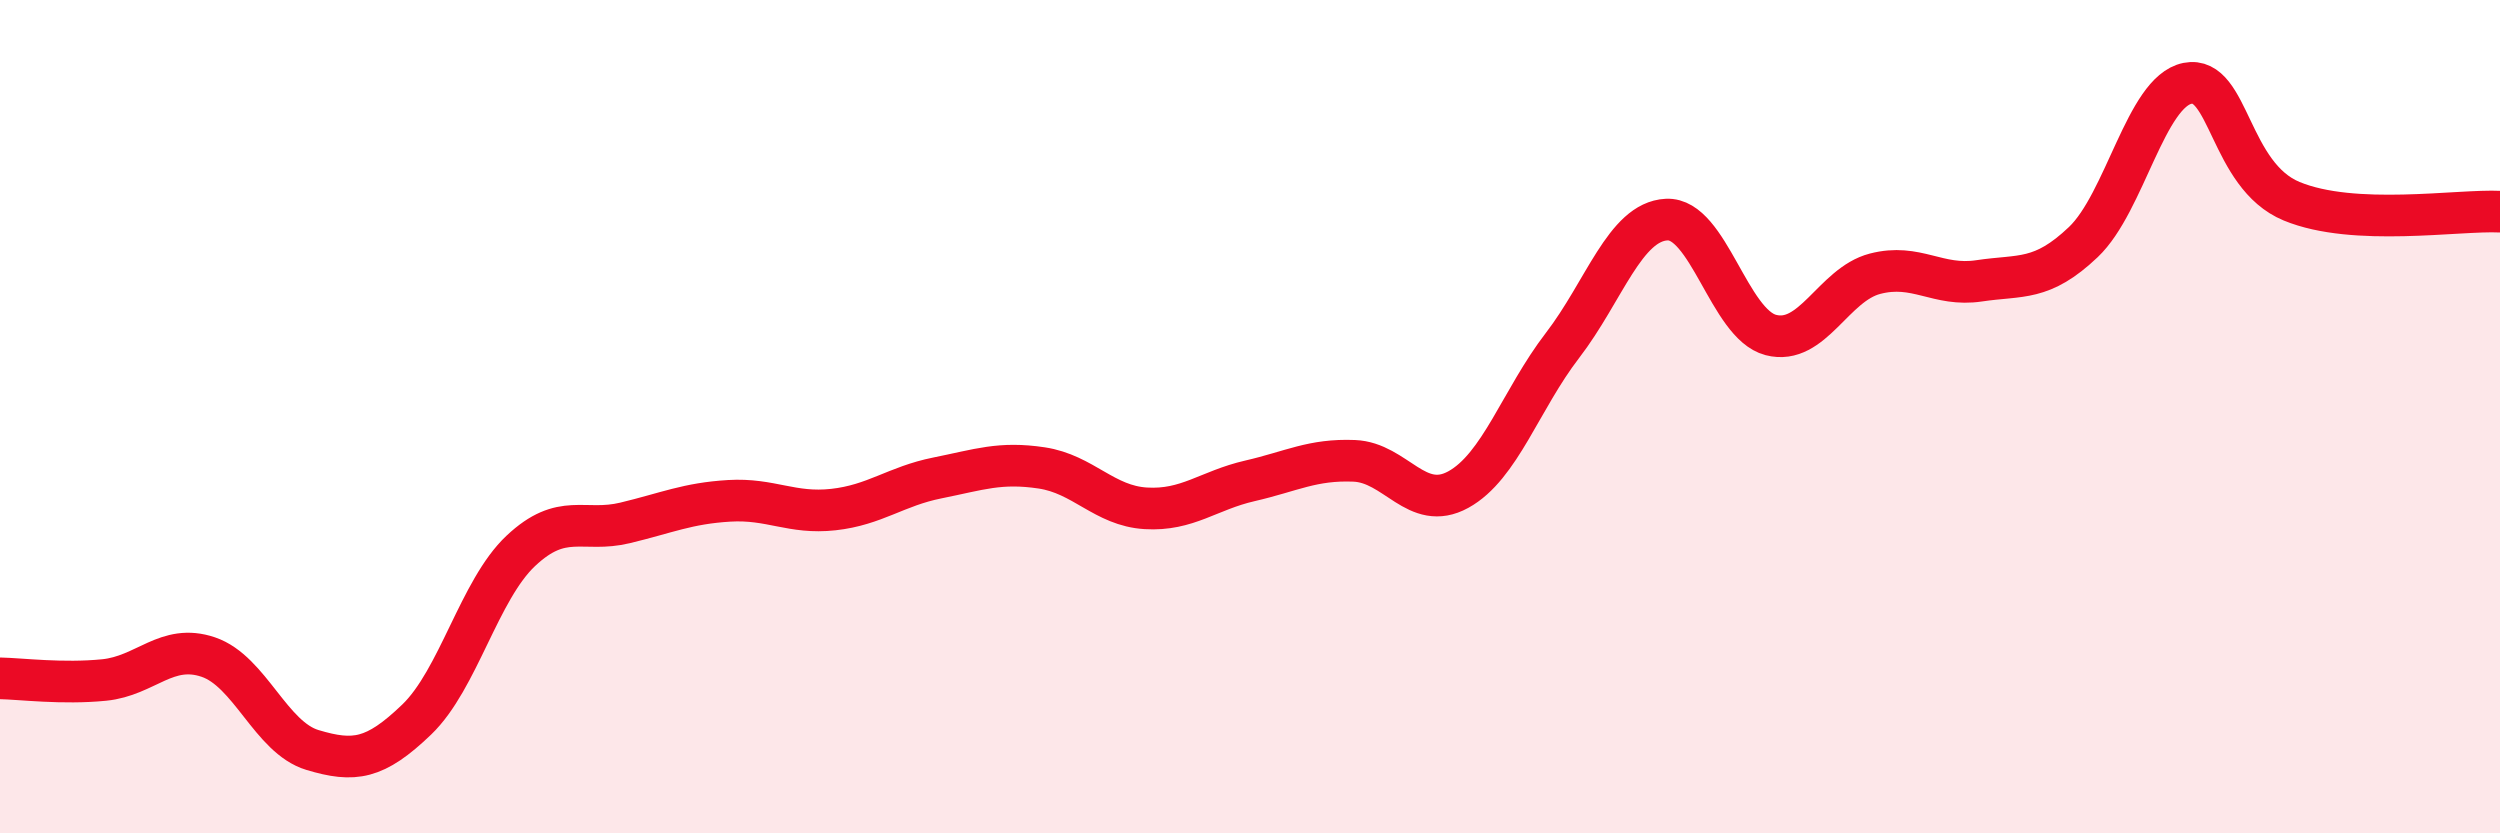
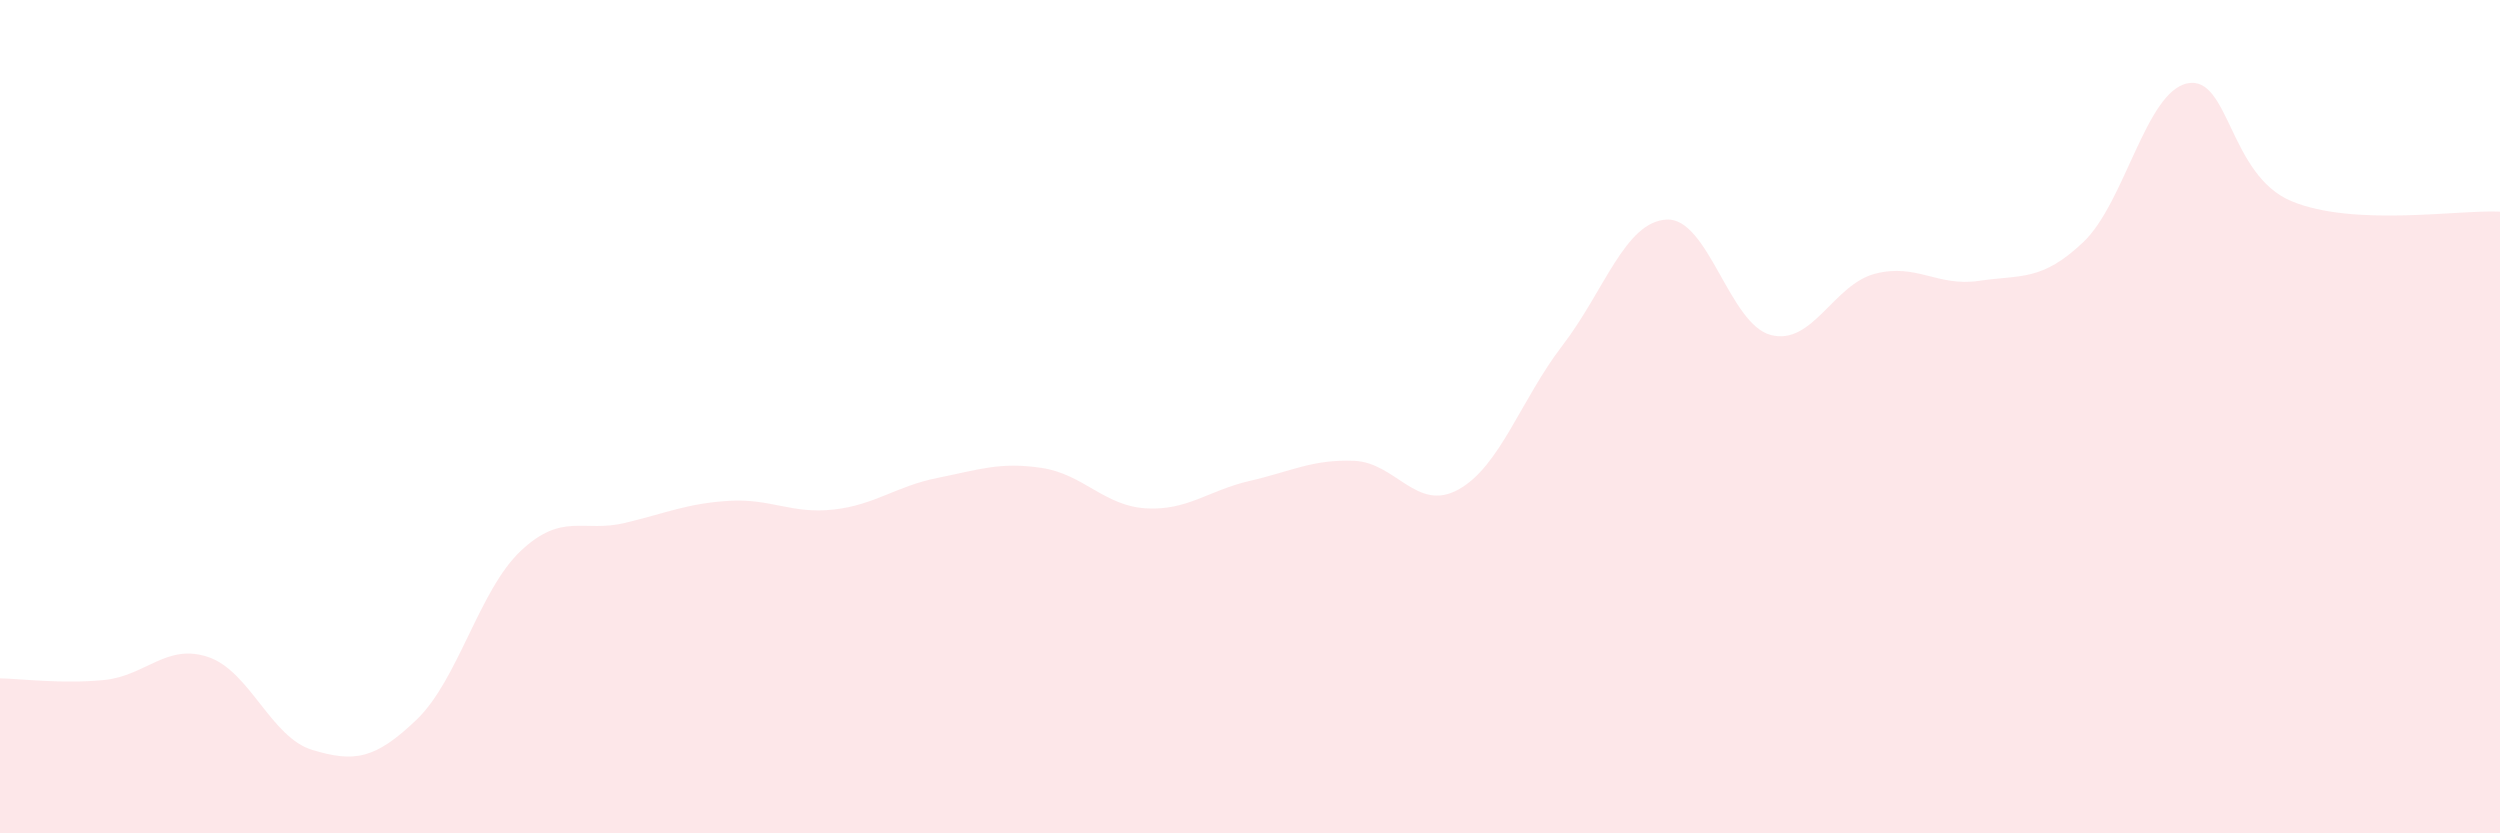
<svg xmlns="http://www.w3.org/2000/svg" width="60" height="20" viewBox="0 0 60 20">
  <path d="M 0,16.28 C 0.5,16.29 1.5,16.42 2.5,16.32 C 3.5,16.22 4,15.43 5,15.77 C 6,16.11 6.5,17.7 7.5,18 C 8.5,18.3 9,18.23 10,17.27 C 11,16.31 11.5,14.16 12.5,13.22 C 13.5,12.28 14,12.79 15,12.55 C 16,12.31 16.5,12.08 17.5,12.02 C 18.5,11.96 19,12.34 20,12.23 C 21,12.12 21.5,11.67 22.5,11.47 C 23.5,11.27 24,11.08 25,11.23 C 26,11.38 26.5,12.14 27.5,12.2 C 28.5,12.26 29,11.77 30,11.54 C 31,11.31 31.5,11.02 32.5,11.06 C 33.5,11.1 34,12.3 35,11.75 C 36,11.2 36.5,9.59 37.5,8.29 C 38.5,6.99 39,5.32 40,5.27 C 41,5.22 41.5,7.78 42.5,8.04 C 43.5,8.3 44,6.83 45,6.57 C 46,6.31 46.5,6.89 47.5,6.74 C 48.5,6.59 49,6.76 50,5.81 C 51,4.86 51.5,2.2 52.5,2 C 53.5,1.8 53.5,4.21 55,4.83 C 56.5,5.45 59,5.03 60,5.08L60 20L0 20Z" fill="#EB0A25" opacity="0.1" stroke-linecap="round" stroke-linejoin="round" />
-   <path d="M 0,16.28 C 0.5,16.29 1.5,16.42 2.5,16.32 C 3.5,16.22 4,15.43 5,15.77 C 6,16.11 6.5,17.7 7.5,18 C 8.5,18.3 9,18.23 10,17.27 C 11,16.31 11.5,14.16 12.5,13.22 C 13.5,12.28 14,12.79 15,12.55 C 16,12.31 16.5,12.08 17.5,12.02 C 18.5,11.96 19,12.34 20,12.23 C 21,12.12 21.5,11.67 22.5,11.47 C 23.5,11.27 24,11.08 25,11.23 C 26,11.38 26.5,12.14 27.5,12.2 C 28.5,12.26 29,11.77 30,11.54 C 31,11.31 31.5,11.02 32.5,11.06 C 33.5,11.1 34,12.3 35,11.75 C 36,11.2 36.5,9.59 37.5,8.29 C 38.5,6.99 39,5.32 40,5.27 C 41,5.22 41.5,7.78 42.5,8.04 C 43.5,8.3 44,6.83 45,6.57 C 46,6.31 46.5,6.89 47.5,6.74 C 48.5,6.59 49,6.76 50,5.81 C 51,4.86 51.5,2.2 52.5,2 C 53.5,1.8 53.5,4.21 55,4.83 C 56.5,5.45 59,5.03 60,5.08" stroke="#EB0A25" stroke-width="1" fill="none" stroke-linecap="round" stroke-linejoin="round" />
</svg>